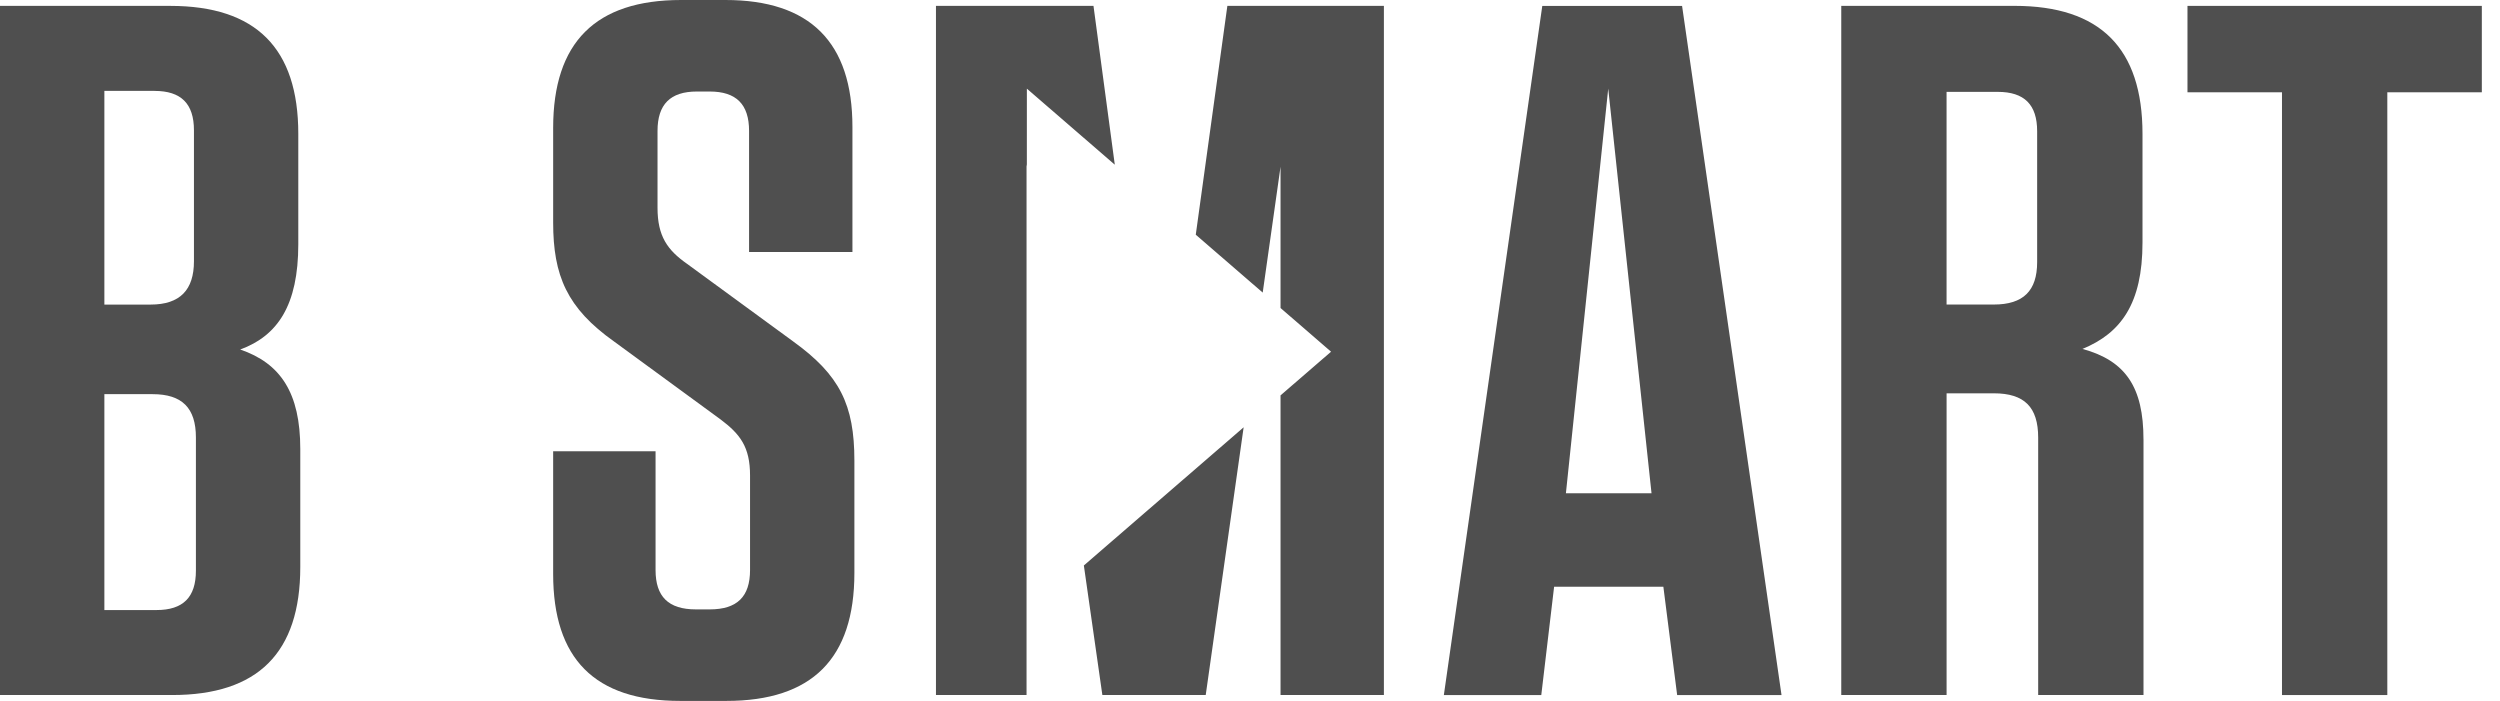
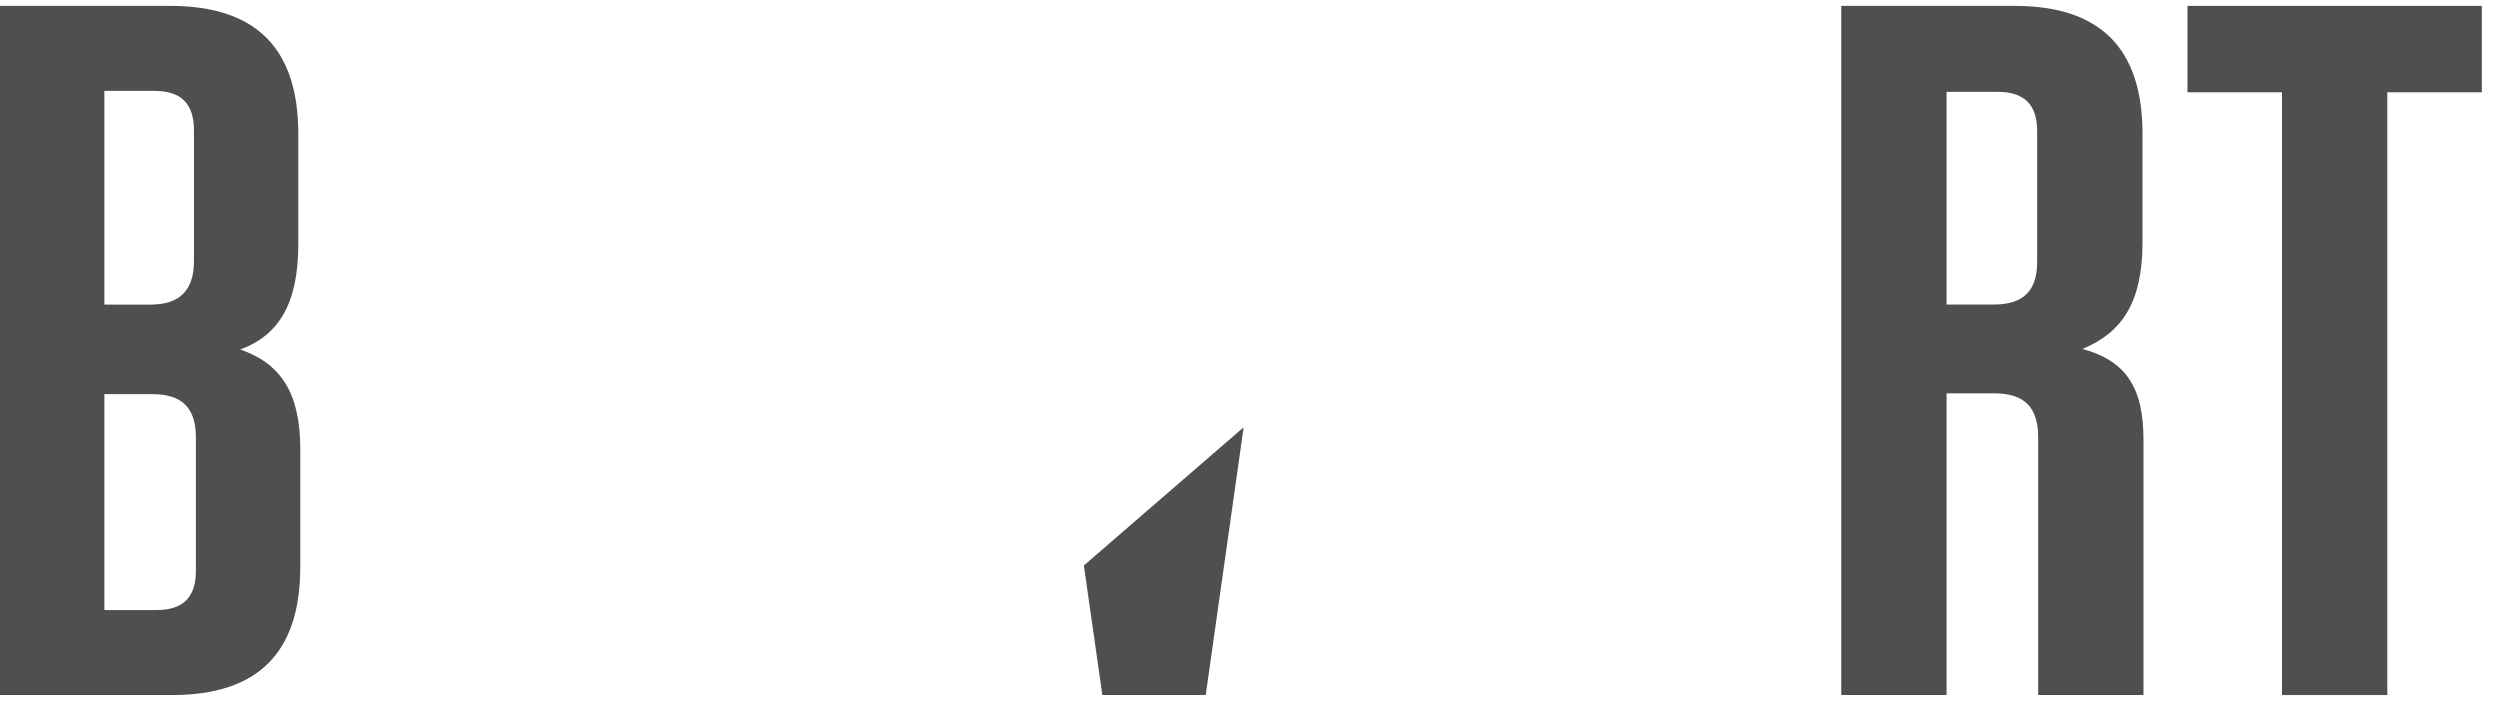
<svg xmlns="http://www.w3.org/2000/svg" height="30" viewBox="0 0 107 30" width="107">
  <g fill="#4f4f4f" fill-rule="evenodd">
    <path d="m12.852 19.215v5.055c0 3.666-1.813 5.477-5.479 5.477h-7.373v-29.495h7.289c3.666 0 5.478 1.811 5.478 5.477v4.722c0 2.612-.883 3.92-2.486 4.508 1.727.59 2.571 1.854 2.571 4.256zm-6.237-15.325h-2.148v9.146h1.979c1.264 0 1.855-.633 1.855-1.854v-5.605c0-1.139-.549-1.686-1.686-1.686zm-2.148 22.22h2.232c1.139 0 1.686-.547 1.686-1.684v-5.701c0-1.264-.59-1.855-1.854-1.855h-2.064z" />
-     <path d="m36.568 19.719v4.803c0 3.666-1.811 5.477-5.477 5.477h-1.98c-3.666 0-5.436-1.811-5.436-5.434v-5.252h4.383v5.084c0 1.137.547 1.685 1.727 1.685h.59c1.179 0 1.727-.547 1.727-1.685v-4.045c0-1.223-.422-1.77-1.264-2.402l-4.551-3.33c-2.022-1.433-2.612-2.824-2.612-5.098v-4.045c0-3.666 1.813-5.477 5.477-5.477h1.897c3.623 0 5.435 1.811 5.435 5.434v5.352h-4.424v-5.183c0-1.137-.547-1.686-1.685-1.686h-.549c-1.137 0-1.684.549-1.684 1.686v3.287c0 1.221.422 1.811 1.264 2.402l4.551 3.328c1.98 1.432 2.611 2.697 2.611 5.098" />
-     <path d="m76.249 29.748h-4.467l-.59-4.635h-4.676l-.549 4.635h-4.17l4.213-29.495h5.983zm-9.228-8.637h3.664l-1.853-17.318z" />
    <path d="m91.742 18.813v10.934h-4.508v-11.017c0-1.306-.59-1.896-1.897-1.896h-2.023v12.913h-4.508v-29.496h7.416c3.666 0 5.477 1.811 5.477 5.477v4.657c0 2.612-.926 3.875-2.57 4.549 1.854.506 2.612 1.643 2.612 3.877m-6.237-14.88h-2.191v9.103h2.023c1.264 0 1.854-.59 1.854-1.813v-5.605c0-1.137-.547-1.684-1.686-1.684" />
    <path d="m97.669 29.748v-25.798h-4.045v-3.698h12.598v3.698h-4.045v25.798z" />
-     <path d="m43.95 3.795 3.763 3.254-.912-6.797h-6.742v29.495h3.877v-22.711l.013.09z" />
-     <path d="m52.531.252-1.352 9.794 2.865 2.477.763-5.388v6.048l2.162 1.87-2.162 1.869v12.825h4.424v-29.496z" />
    <path d="m46.389 24.202.792 5.545h4.424l1.623-11.459z" />
  </g>
</svg>